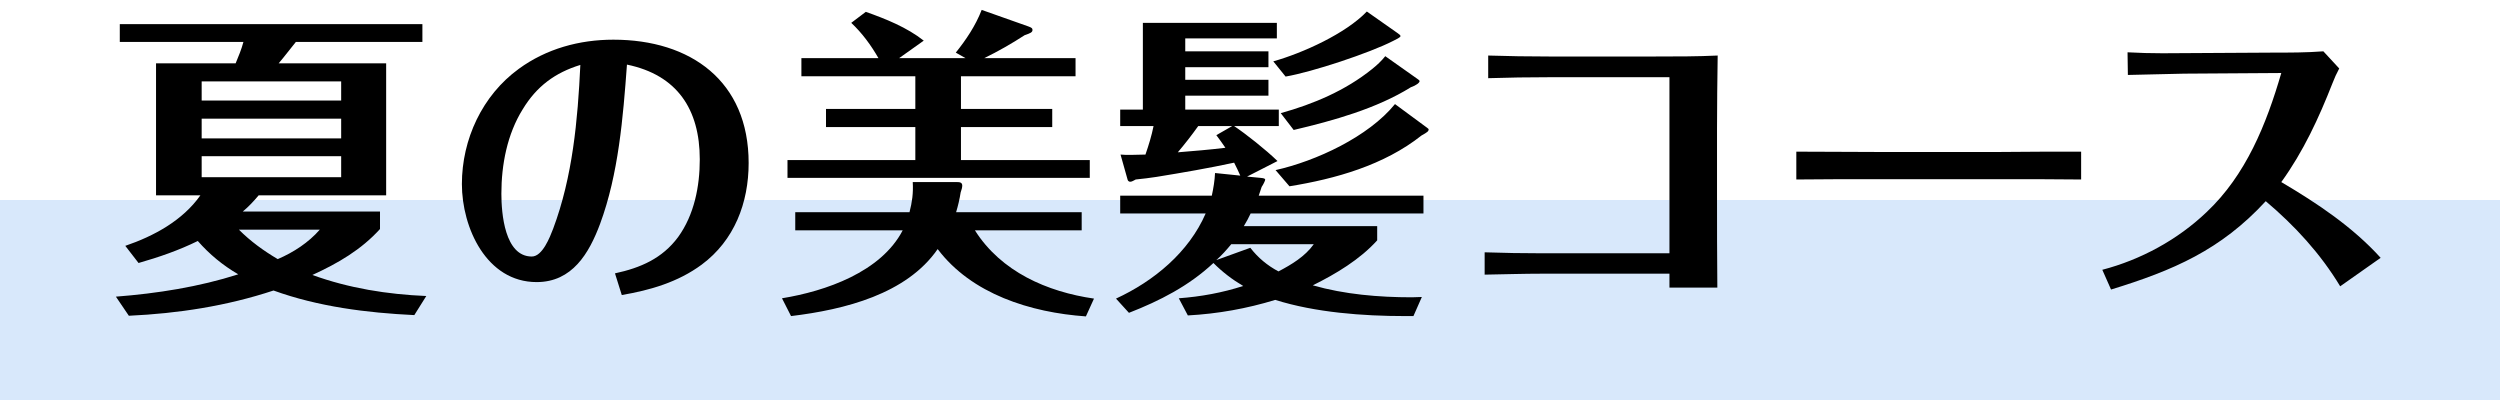
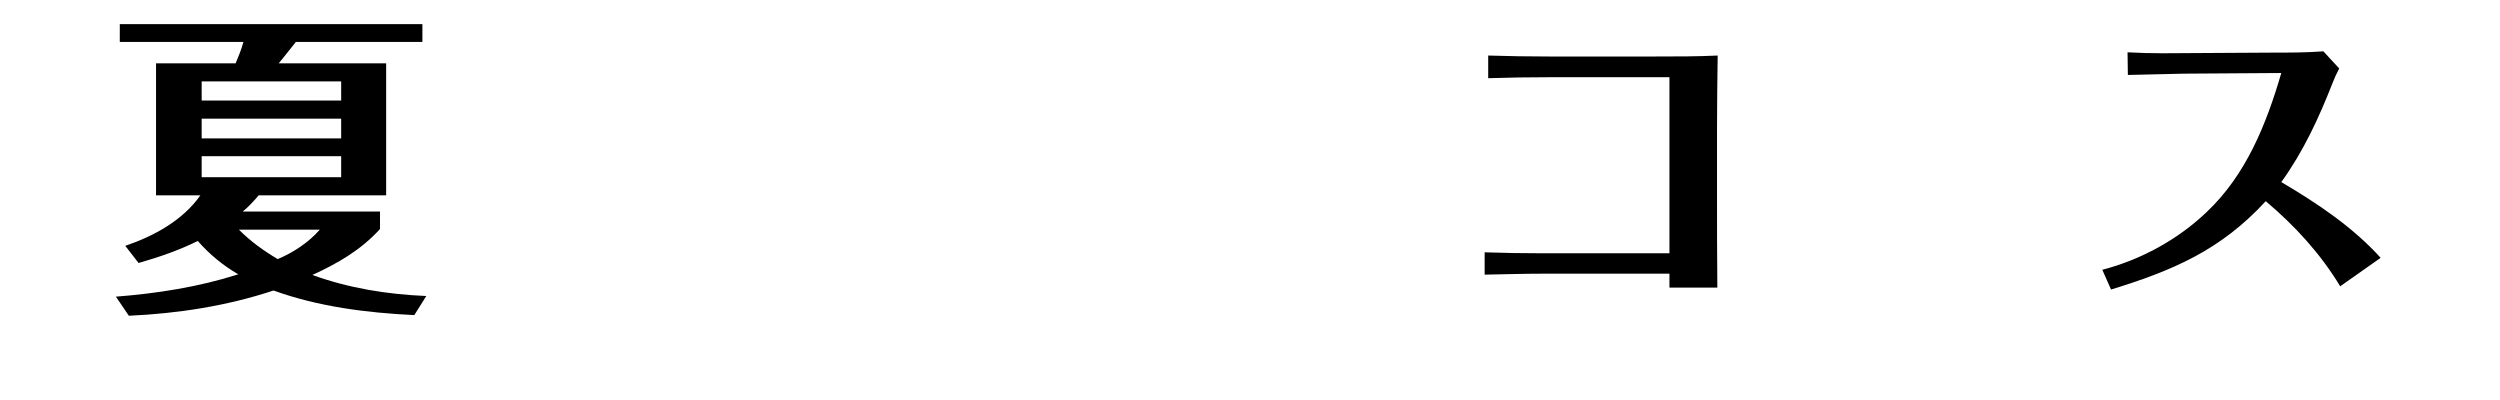
<svg xmlns="http://www.w3.org/2000/svg" width="225" height="36" viewBox="0 0 225 36" fill="none">
-   <path d="M0 18H225V36H0V18Z" fill="#BED9F8" fill-opacity="0.6" />
  <path d="M203.917 18.106C199.868 22.505 195.587 24.34 189.994 26.058L189.207 24.281C192.674 23.378 195.994 21.572 198.587 19.096C202.141 15.747 203.976 11.173 205.316 6.571L196.577 6.629C194.887 6.658 193.198 6.717 191.508 6.746L191.479 4.707C192.528 4.765 193.577 4.794 194.625 4.794L204.5 4.736C206.044 4.736 207.588 4.736 209.102 4.619L210.53 6.163C210.297 6.6 210.093 7.037 209.918 7.503C208.695 10.62 207.296 13.649 205.316 16.387C208.578 18.31 211.753 20.436 214.258 23.204L210.617 25.767C208.84 22.825 206.539 20.32 203.917 18.106Z" fill="black" />
-   <path d="M161.669 13.649C164.087 13.649 166.475 13.678 168.893 13.678H179.991C182.409 13.649 184.856 13.649 187.302 13.649V16.154C184.885 16.125 182.467 16.125 180.078 16.125H168.98C166.533 16.125 164.116 16.125 161.669 16.154V13.649Z" fill="black" />
  <path d="M133.938 7.037V4.998C135.744 5.056 137.579 5.085 139.385 5.085H149.027C150.891 5.085 152.755 5.085 154.591 4.998C154.561 7.212 154.532 9.396 154.532 11.61V17.349C154.532 20.174 154.532 23.029 154.561 25.883H150.25V24.631H138.832C137.113 24.631 135.365 24.689 133.618 24.718V22.708C135.336 22.767 137.084 22.796 138.803 22.796H150.25V6.95H139.385C137.579 6.95 135.744 6.979 133.938 7.037Z" fill="black" />
-   <path d="M123.015 1.036L125.753 2.959C125.957 3.105 126.044 3.163 126.044 3.25C126.044 3.367 125.666 3.541 125.374 3.687C123.277 4.765 118.092 6.484 115.703 6.891L114.597 5.522C117.276 4.765 121.121 3.017 123.015 1.036ZM112.237 15.892L113.46 16.009C113.81 16.038 113.868 16.096 113.868 16.183C113.868 16.242 113.694 16.62 113.548 16.824C113.46 17.087 113.373 17.349 113.286 17.611H128.112V19.213H112.557C112.383 19.592 112.179 19.97 111.946 20.349H123.947V21.631C122.403 23.349 120.218 24.66 118.15 25.68C121.005 26.495 124.093 26.757 127.064 26.757C127.384 26.757 127.675 26.728 127.967 26.728L127.209 28.447H126.452C122.665 28.447 118.383 28.126 114.771 26.99C112.208 27.777 109.586 28.243 106.906 28.389L106.091 26.845C108.072 26.699 109.994 26.349 111.888 25.738C110.897 25.155 110.023 24.485 109.208 23.67C106.994 25.738 104.372 27.078 101.605 28.155L100.44 26.874C103.848 25.301 106.994 22.708 108.509 19.213H100.818V17.611H109.062C109.208 16.941 109.324 16.242 109.353 15.572L111.625 15.805C111.451 15.426 111.276 15.018 111.072 14.64C108.771 15.135 106.411 15.543 104.081 15.921C103.469 16.009 102.858 16.096 102.217 16.154C102.071 16.213 101.896 16.358 101.721 16.358C101.634 16.358 101.518 16.3 101.488 16.183L100.848 13.911C101.139 13.941 101.459 13.941 101.751 13.941C102.188 13.941 102.654 13.911 103.091 13.911C103.382 13.067 103.644 12.222 103.819 11.348H100.818V9.862H102.858V2.056H114.917V3.454H106.673V4.619H114.16V6.047H106.673V7.183H114.16V8.61H106.673V9.862H115.092V11.348H111.072C112.121 12.047 113.927 13.475 114.975 14.494L112.237 15.892ZM124.675 5.056L127.559 7.095C127.734 7.212 127.763 7.27 127.763 7.299C127.763 7.445 127.472 7.678 126.976 7.853C123.889 9.775 120.015 10.853 116.432 11.698L115.266 10.183C118.209 9.367 121.092 8.144 123.481 6.221C123.918 5.872 124.326 5.493 124.675 5.056ZM125.549 9.367L128.433 11.494C128.549 11.581 128.578 11.61 128.578 11.639C128.578 11.814 128.462 11.902 127.938 12.193C124.559 14.873 120.189 16.096 116.053 16.766L114.8 15.31C118.442 14.494 123.16 12.309 125.549 9.367ZM107.839 11.348C107.256 12.164 106.644 12.95 106.003 13.707C107.431 13.591 108.858 13.475 110.285 13.3C110.023 12.921 109.761 12.542 109.47 12.164L110.897 11.348H107.839ZM109.47 23.407L112.528 22.301C113.227 23.204 114.072 23.903 115.063 24.427C116.228 23.815 117.451 23.087 118.238 21.98H110.81C110.402 22.475 109.965 22.971 109.47 23.407Z" fill="black" />
-   <path d="M86.487 6.862V9.804H94.701V11.435H86.487V14.407H98.08V16.009H70.874V14.407H82.38V11.435H74.34V9.804H82.38V6.862H72.126V5.231H79.059C78.389 4.066 77.603 2.988 76.612 2.056L77.923 1.066C79.729 1.706 81.623 2.464 83.137 3.658L80.923 5.231H86.895L86.021 4.736C86.953 3.571 87.798 2.318 88.351 0.891L92.546 2.376C92.866 2.493 92.924 2.551 92.924 2.697C92.924 2.901 92.75 2.988 92.225 3.163C91.06 3.92 89.837 4.619 88.584 5.231H96.799V6.862H86.487ZM87.74 20.728C90.099 24.456 94.235 26.262 98.459 26.874L97.731 28.476C92.75 28.126 87.448 26.466 84.39 22.417C81.593 26.466 76.03 27.864 71.194 28.447L70.379 26.845C74.311 26.204 79.292 24.485 81.244 20.728H71.573V19.096H81.856C82.088 18.193 82.205 17.407 82.147 16.387H86.138C86.371 16.387 86.603 16.416 86.603 16.708C86.603 16.854 86.545 17.087 86.458 17.32C86.371 17.902 86.225 18.514 86.05 19.096H97.352V20.728H87.74Z" fill="black" />
-   <path d="M55.96 26.553L55.348 24.602C57.649 24.107 59.601 23.262 61.028 21.339C62.485 19.329 62.98 16.766 62.98 14.348C62.98 9.833 60.941 6.746 56.426 5.814C56.076 10.562 55.669 15.659 54.008 20.145C53.018 22.796 51.503 25.388 48.299 25.388C43.784 25.388 41.57 20.495 41.57 16.562C41.57 12.542 43.405 8.581 46.697 6.192C49.173 4.386 52.144 3.571 55.203 3.571C62.164 3.571 67.378 7.299 67.378 14.669C67.378 18.252 66.097 21.631 63.155 23.815C61.028 25.388 58.523 26.116 55.96 26.553ZM52.231 5.843C49.959 6.542 48.299 7.765 47.046 9.833C45.648 12.076 45.124 14.814 45.124 17.436C45.124 19.184 45.415 23.087 47.862 23.087C48.823 23.087 49.493 21.339 49.785 20.582C51.532 15.921 51.998 10.824 52.231 5.843Z" fill="black" />
  <path d="M28.113 24.747C31.404 25.942 34.87 26.495 38.366 26.641L37.288 28.359C33.006 28.155 28.637 27.602 24.617 26.146C20.393 27.544 16.024 28.214 11.596 28.418L10.431 26.699C14.16 26.408 17.888 25.825 21.442 24.689C20.044 23.874 18.849 22.883 17.801 21.689C16.082 22.534 14.305 23.145 12.47 23.67L11.276 22.126C13.839 21.252 16.432 19.854 18.034 17.582H14.043V5.697H21.209C21.471 5.056 21.733 4.444 21.908 3.775H10.781V2.172H38.016V3.775H26.627C26.103 4.415 25.607 5.085 25.083 5.697H34.754V17.582H23.277C22.84 18.106 22.374 18.601 21.85 19.038H34.2V20.611C32.511 22.475 30.414 23.699 28.113 24.747ZM30.705 9.047V7.328H18.15V9.047H30.705ZM30.705 10.678H18.15V12.455H30.705V10.678ZM30.705 14.057H18.15V15.95H30.705V14.057ZM24.996 23.32C26.423 22.708 27.763 21.834 28.782 20.669H21.5C22.549 21.718 23.714 22.563 24.996 23.32Z" fill="black" />
</svg>